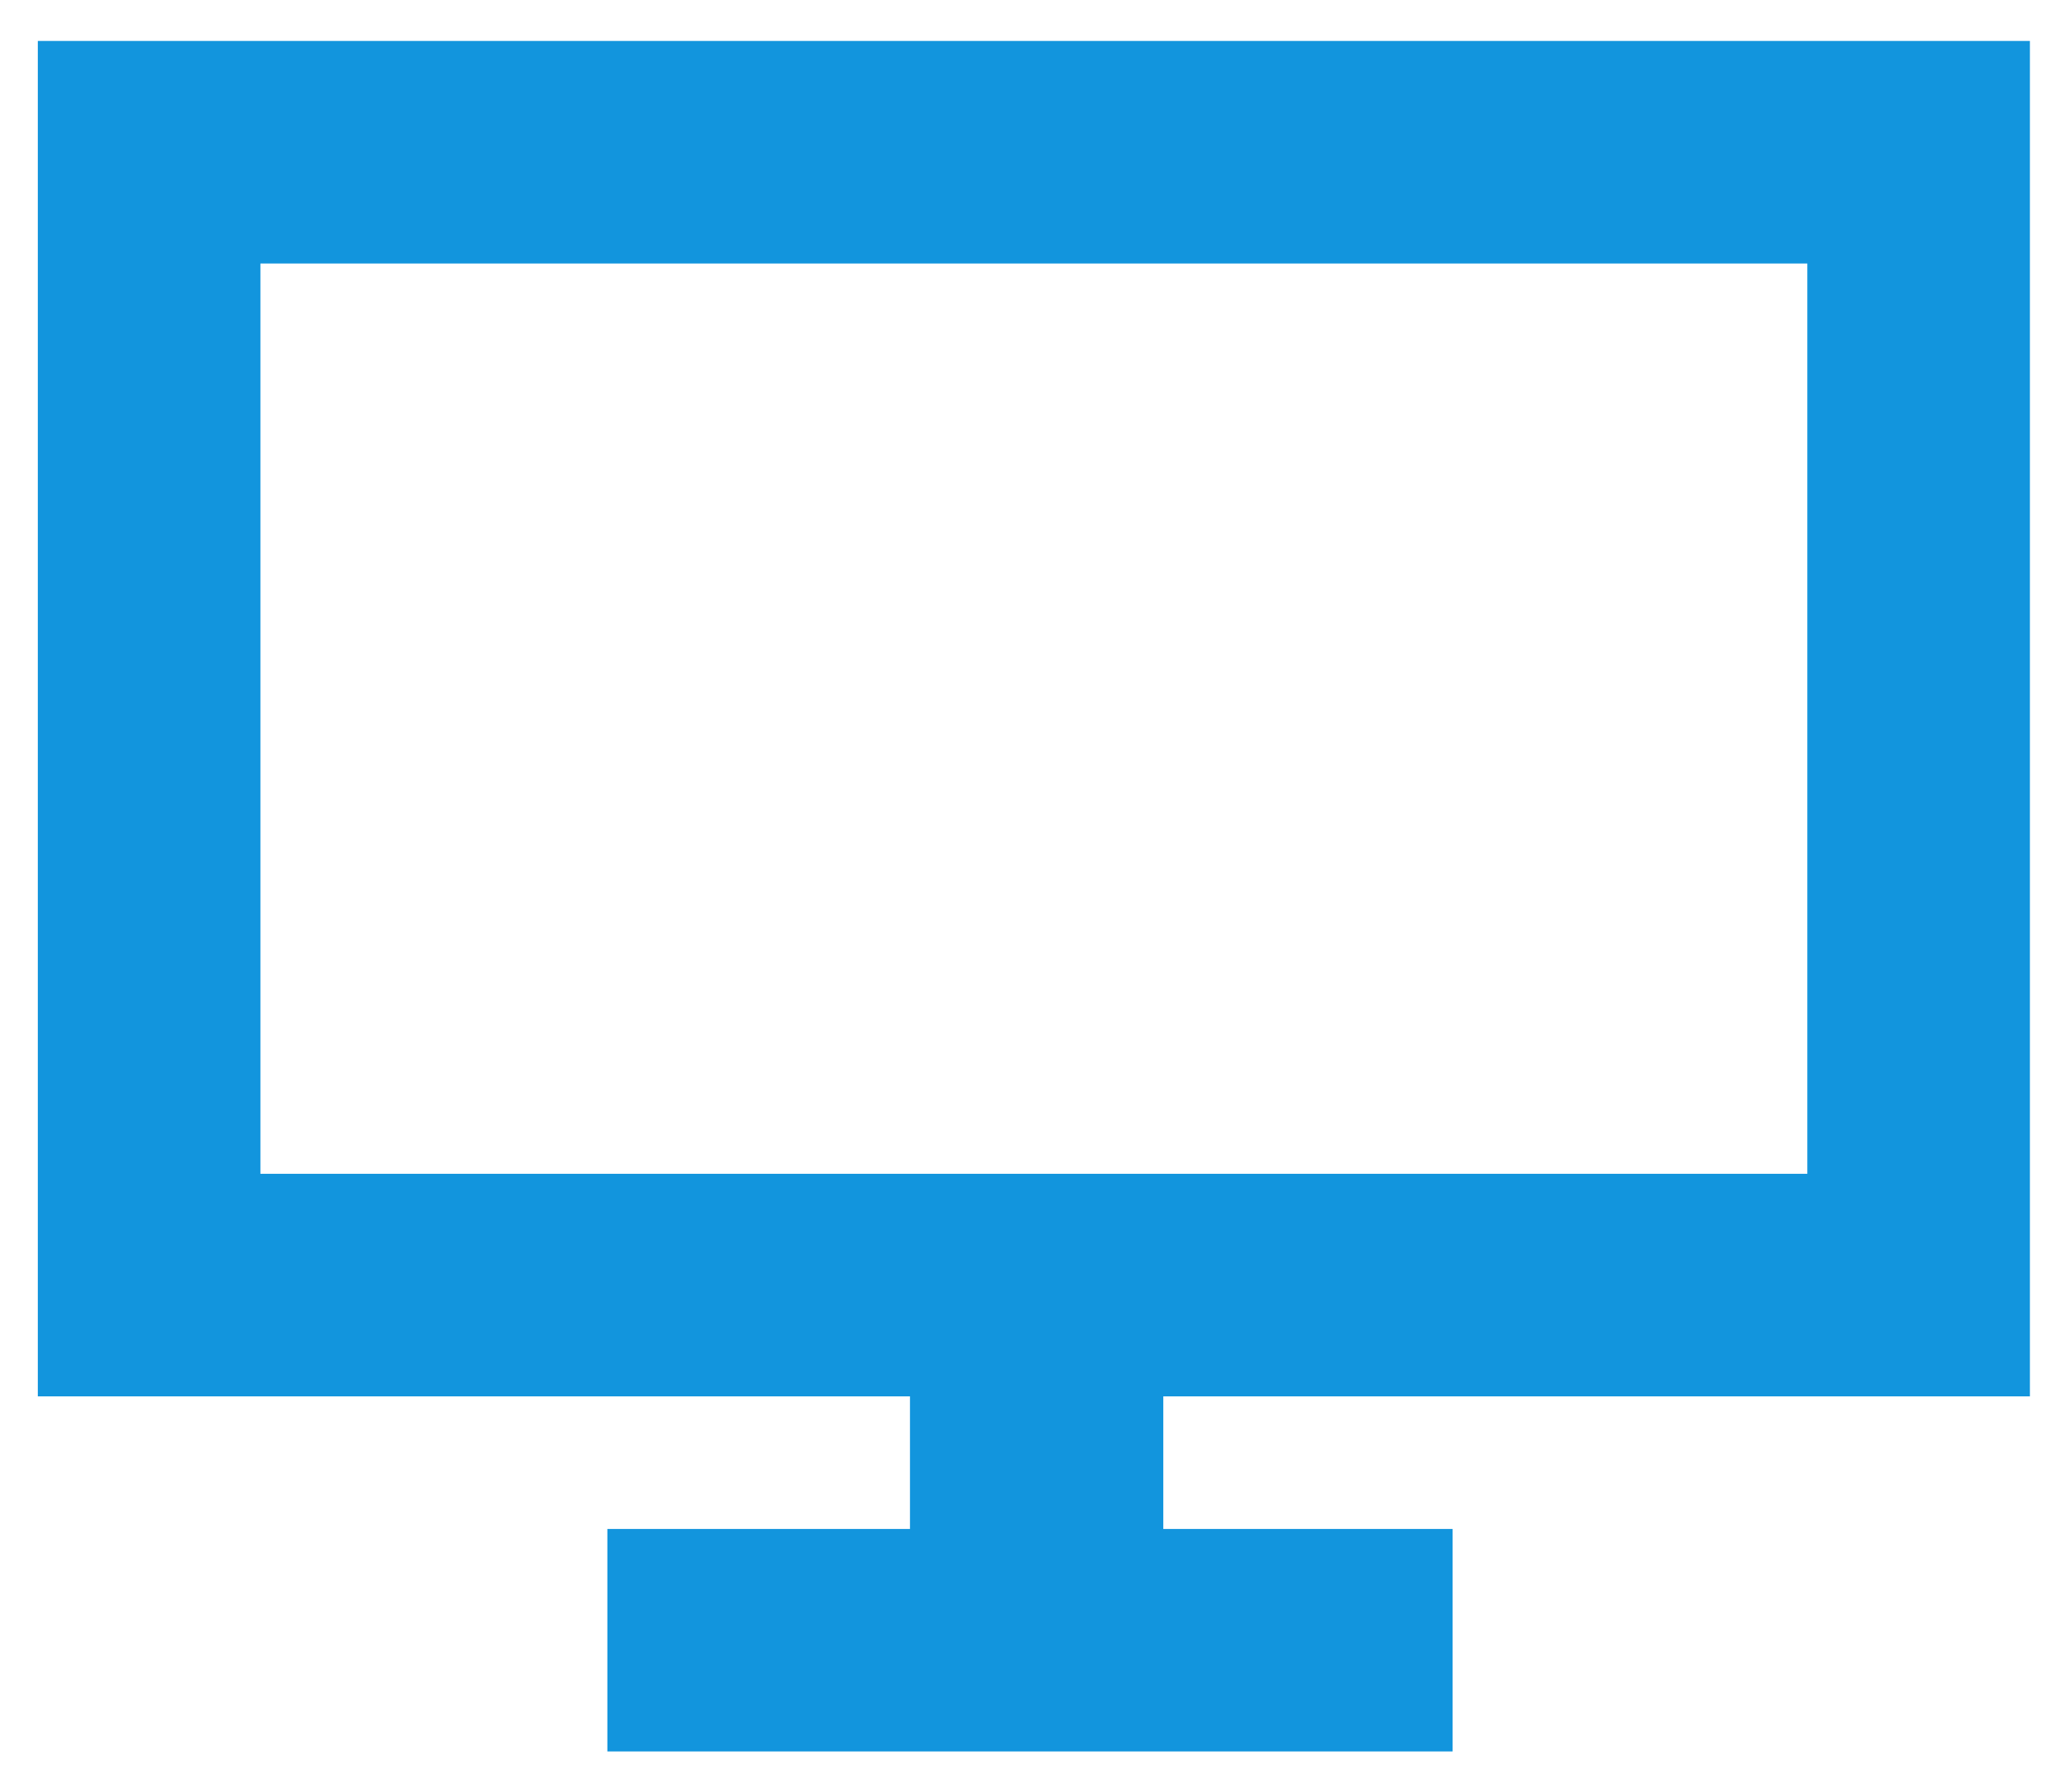
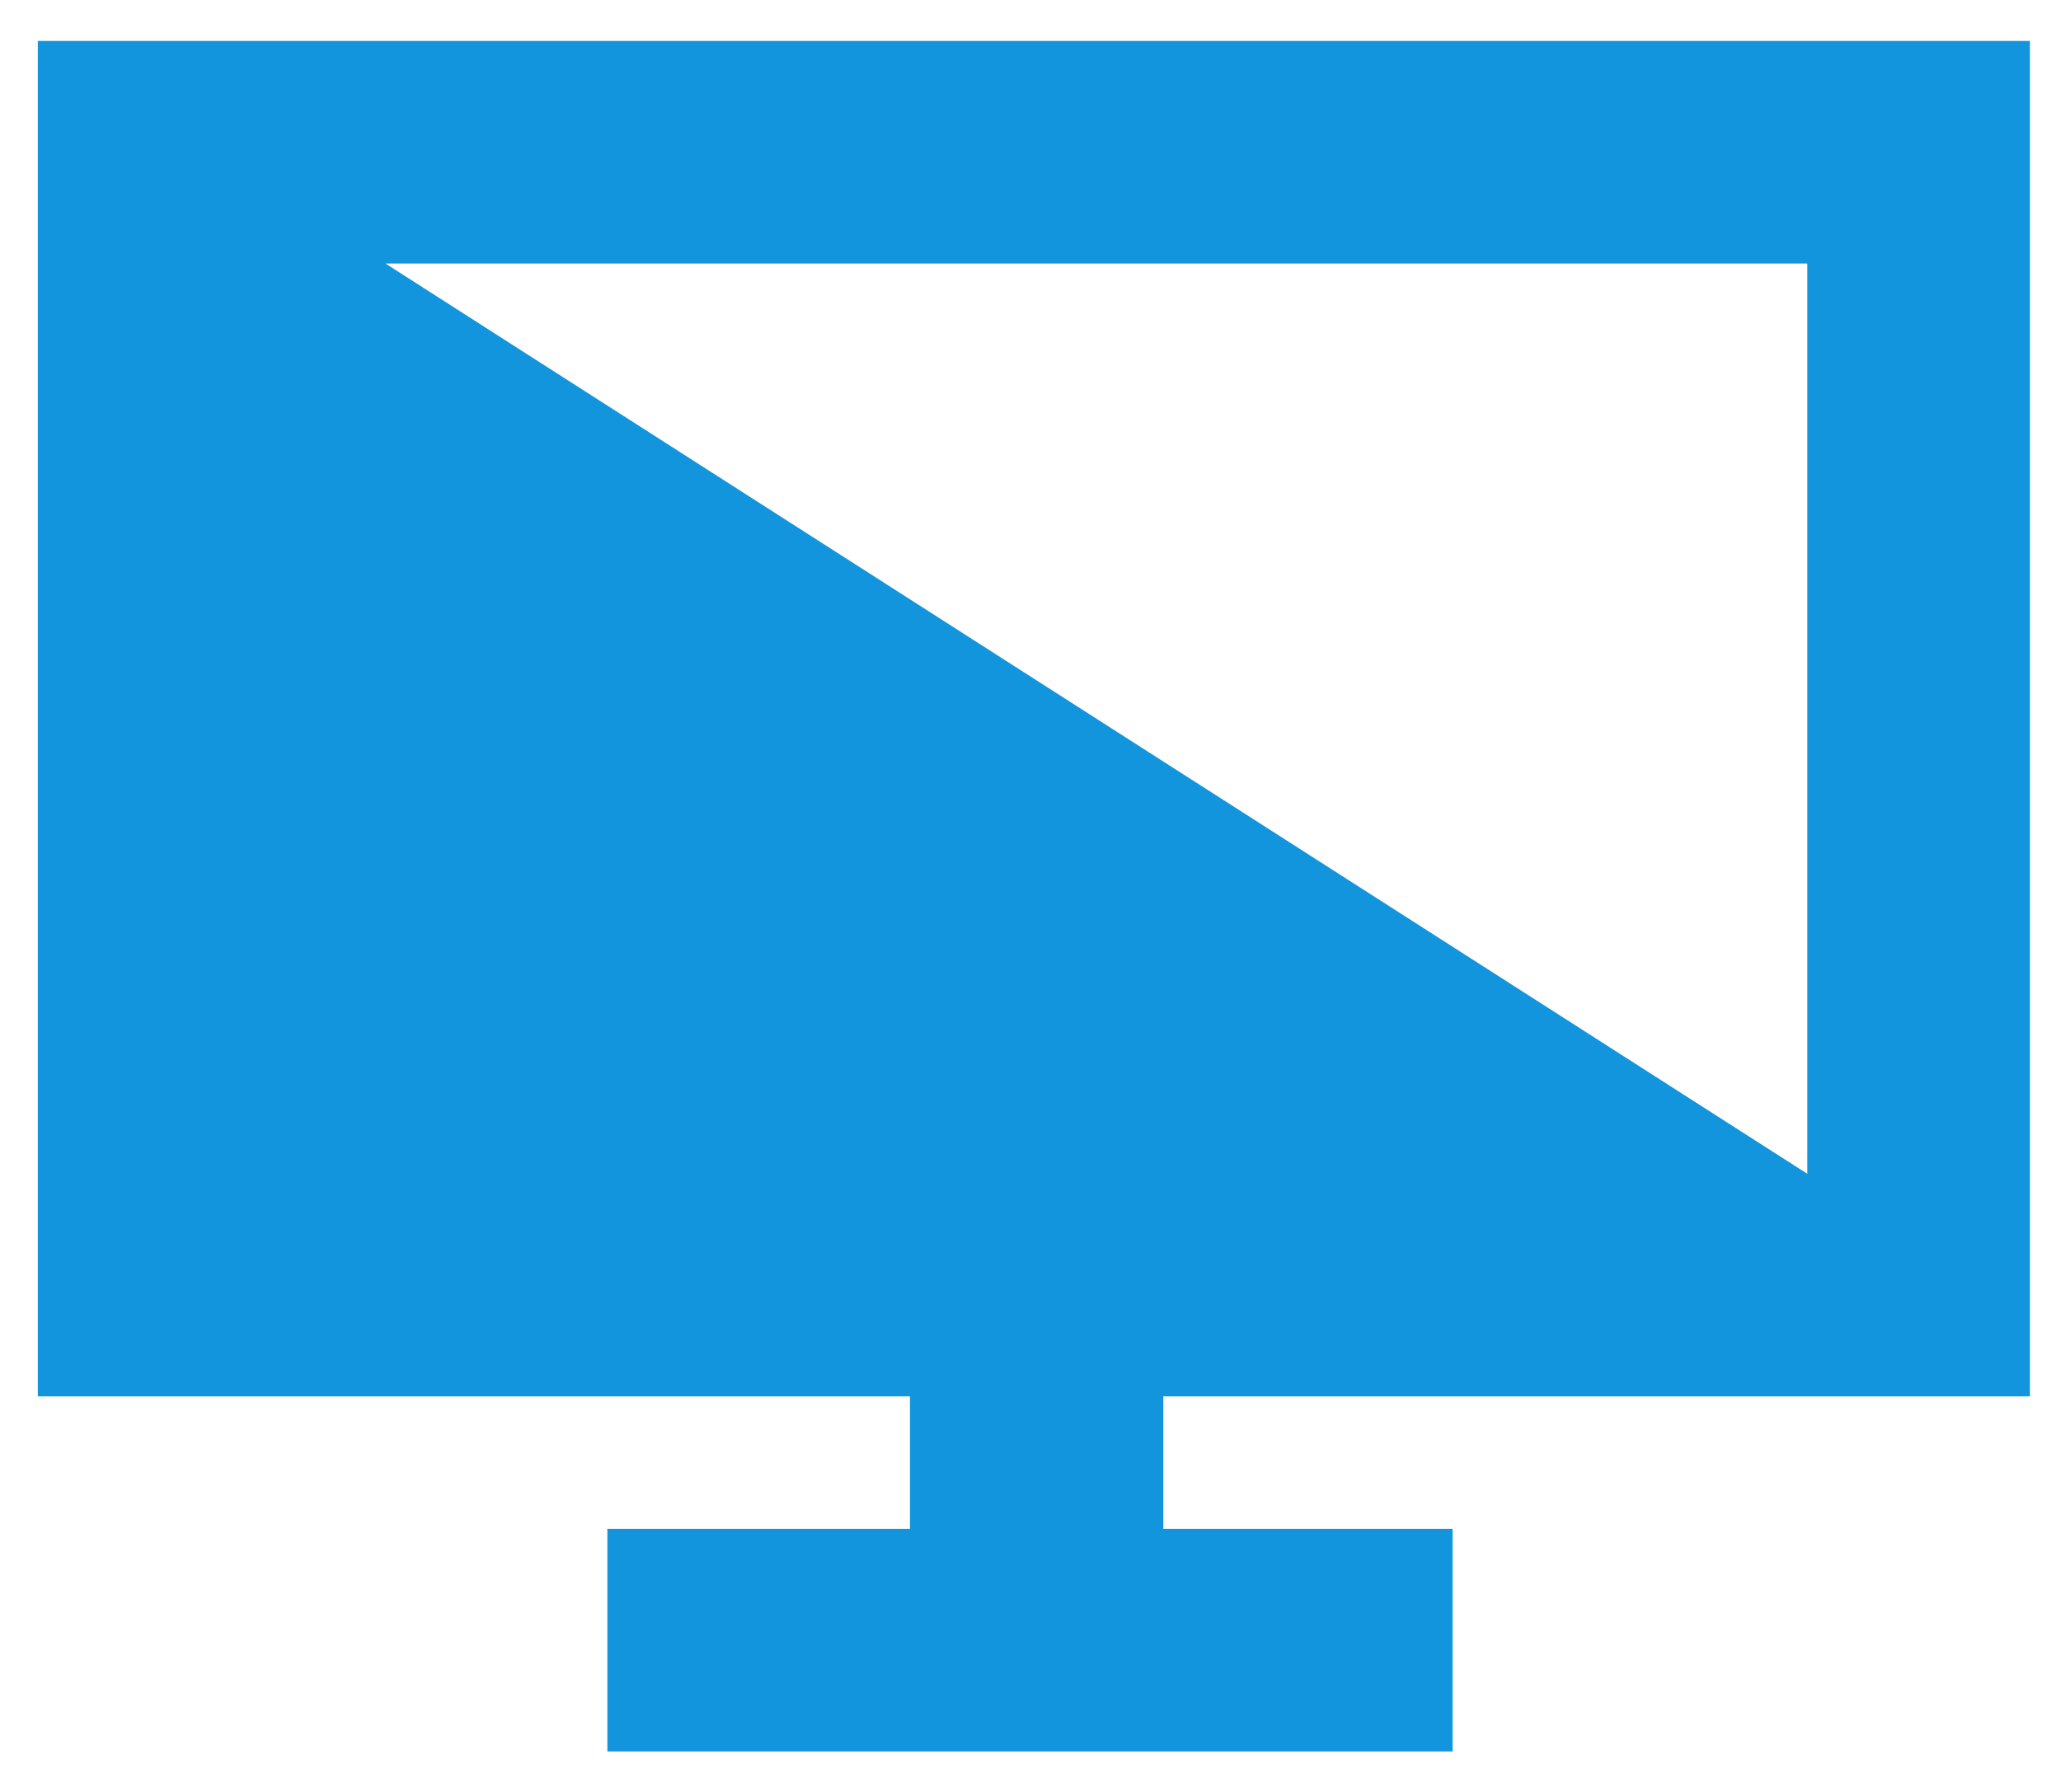
<svg xmlns="http://www.w3.org/2000/svg" width="23px" height="20px" viewBox="0 0 23 20" version="1.1">
  <title>电脑</title>
  <g id="页面-3" stroke="none" stroke-width="1" fill="none" fill-rule="evenodd">
    <g id="画板" transform="translate(-937, -1773)" fill="#1295DD" fill-rule="nonzero">
      <g id="电脑" transform="translate(937.422, 1773.457)">
-         <path d="M0,0 L0,15.128 L9.733,15.128 L9.733,16.608 L6.356,16.608 L6.356,19.091 L15.788,19.091 L15.788,16.608 L12.56,16.608 L12.56,15.128 L22.231,15.128 L22.231,0 L0,0 Z M19.747,12.644 L2.484,12.644 L2.484,2.484 L19.747,2.484 L19.747,12.644 Z" id="形状" />
+         <path d="M0,0 L0,15.128 L9.733,15.128 L9.733,16.608 L6.356,16.608 L6.356,19.091 L15.788,19.091 L15.788,16.608 L12.56,16.608 L12.56,15.128 L22.231,15.128 L22.231,0 L0,0 Z L2.484,12.644 L2.484,2.484 L19.747,2.484 L19.747,12.644 Z" id="形状" />
      </g>
    </g>
  </g>
</svg>